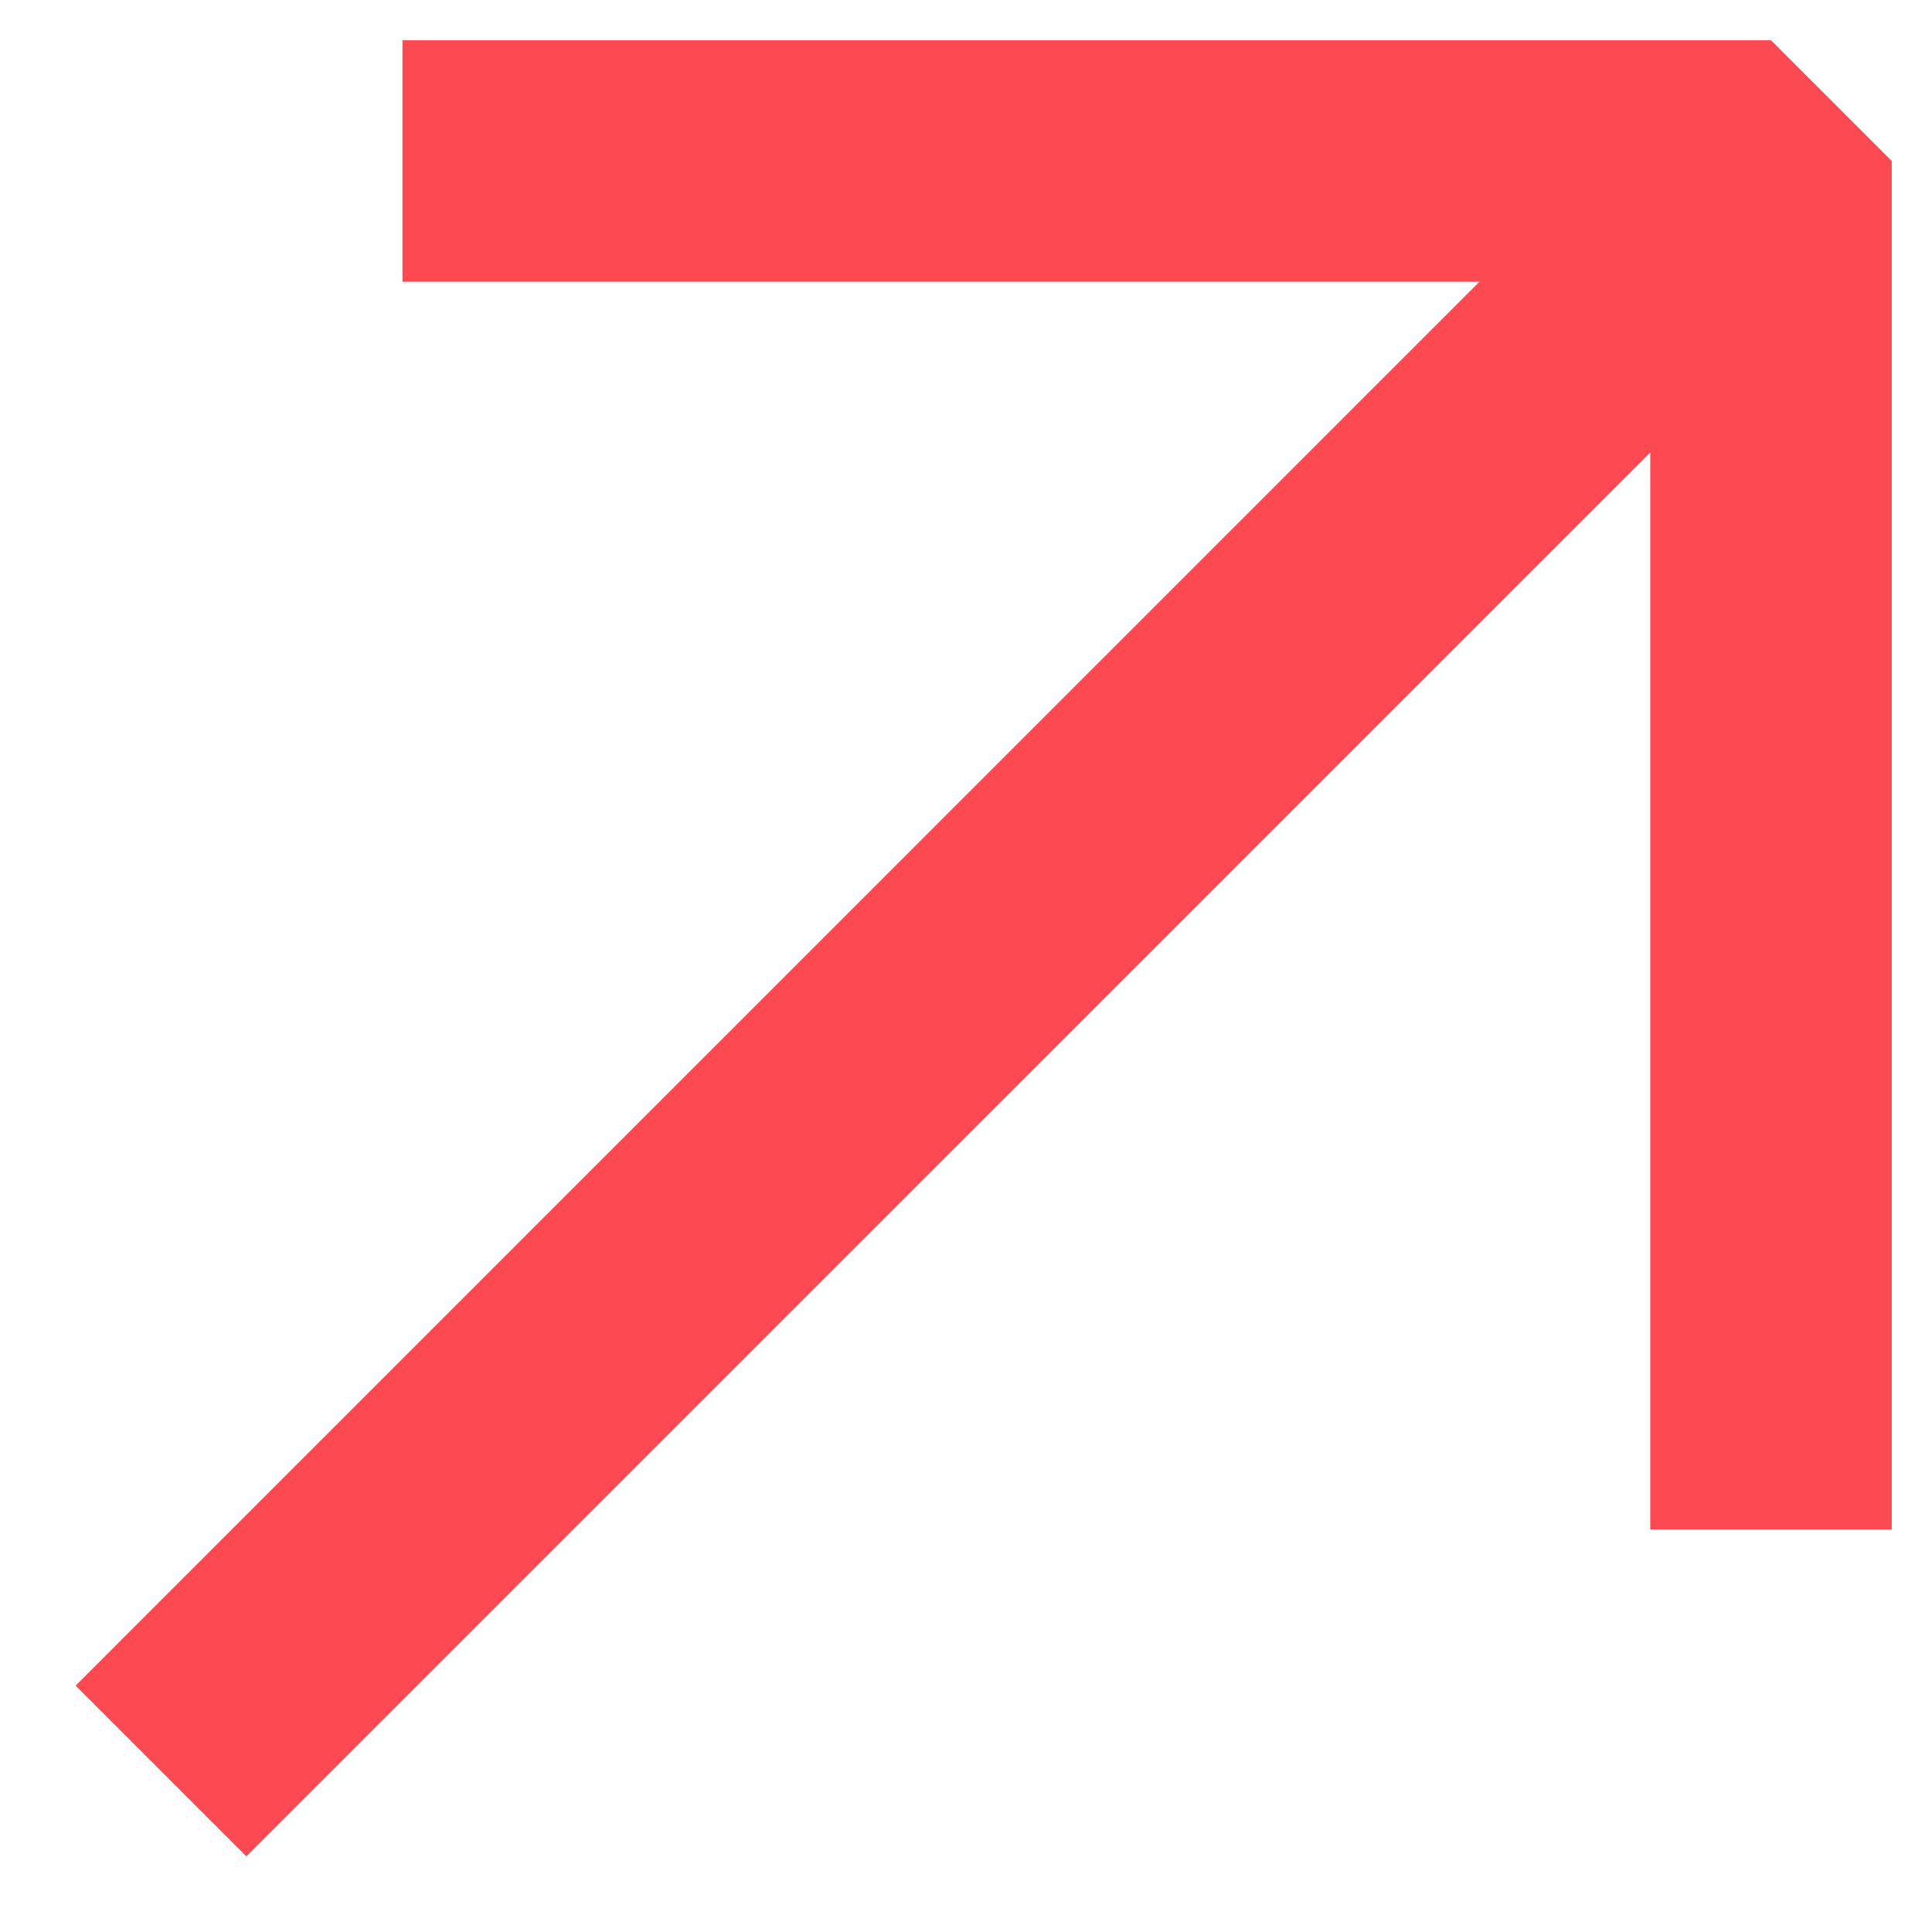
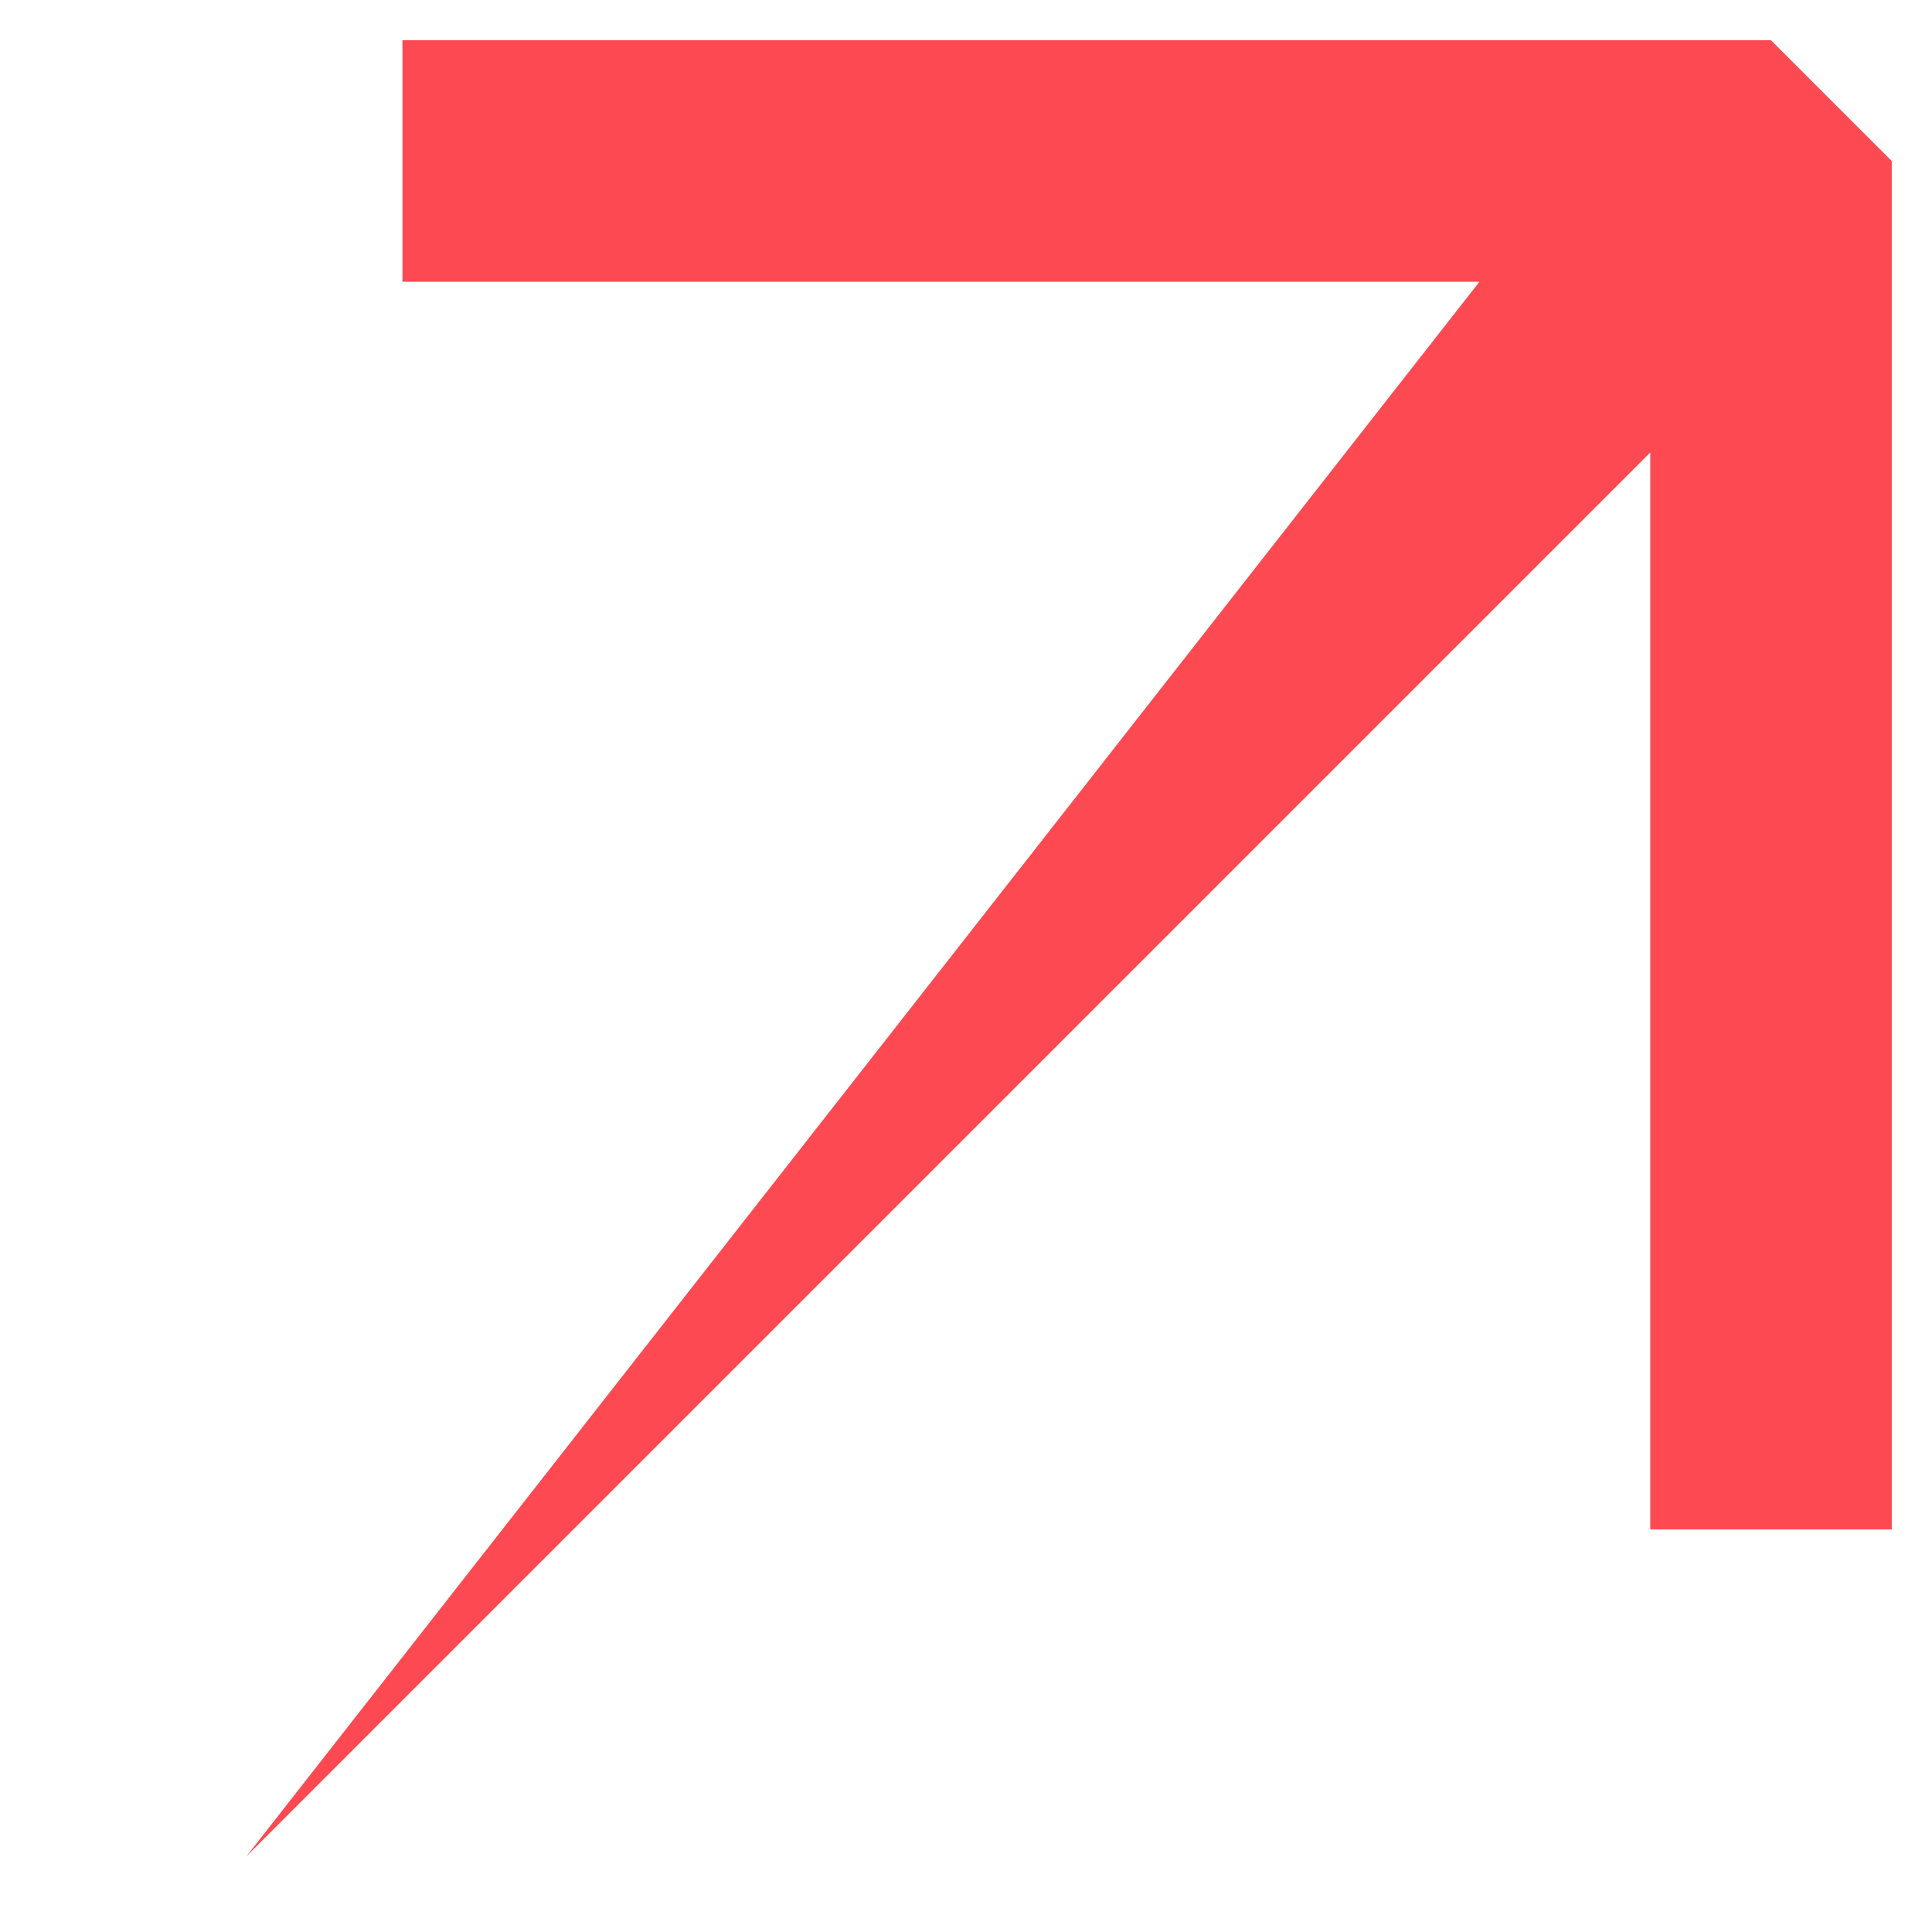
<svg xmlns="http://www.w3.org/2000/svg" width="29" height="29" viewBox="0 0 29 29" fill="none">
  <g id="Frame">
-     <path id="Vector" fill-rule="evenodd" clip-rule="evenodd" d="M22.207 4.229H6.041V0.604H26.583L28.396 2.417V22.958H24.771V6.792L3.698 27.865L1.135 25.302L22.207 4.229Z" fill="#FD4A52" />
+     <path id="Vector" fill-rule="evenodd" clip-rule="evenodd" d="M22.207 4.229H6.041V0.604H26.583L28.396 2.417V22.958H24.771V6.792L3.698 27.865L22.207 4.229Z" fill="#FD4A52" />
  </g>
</svg>